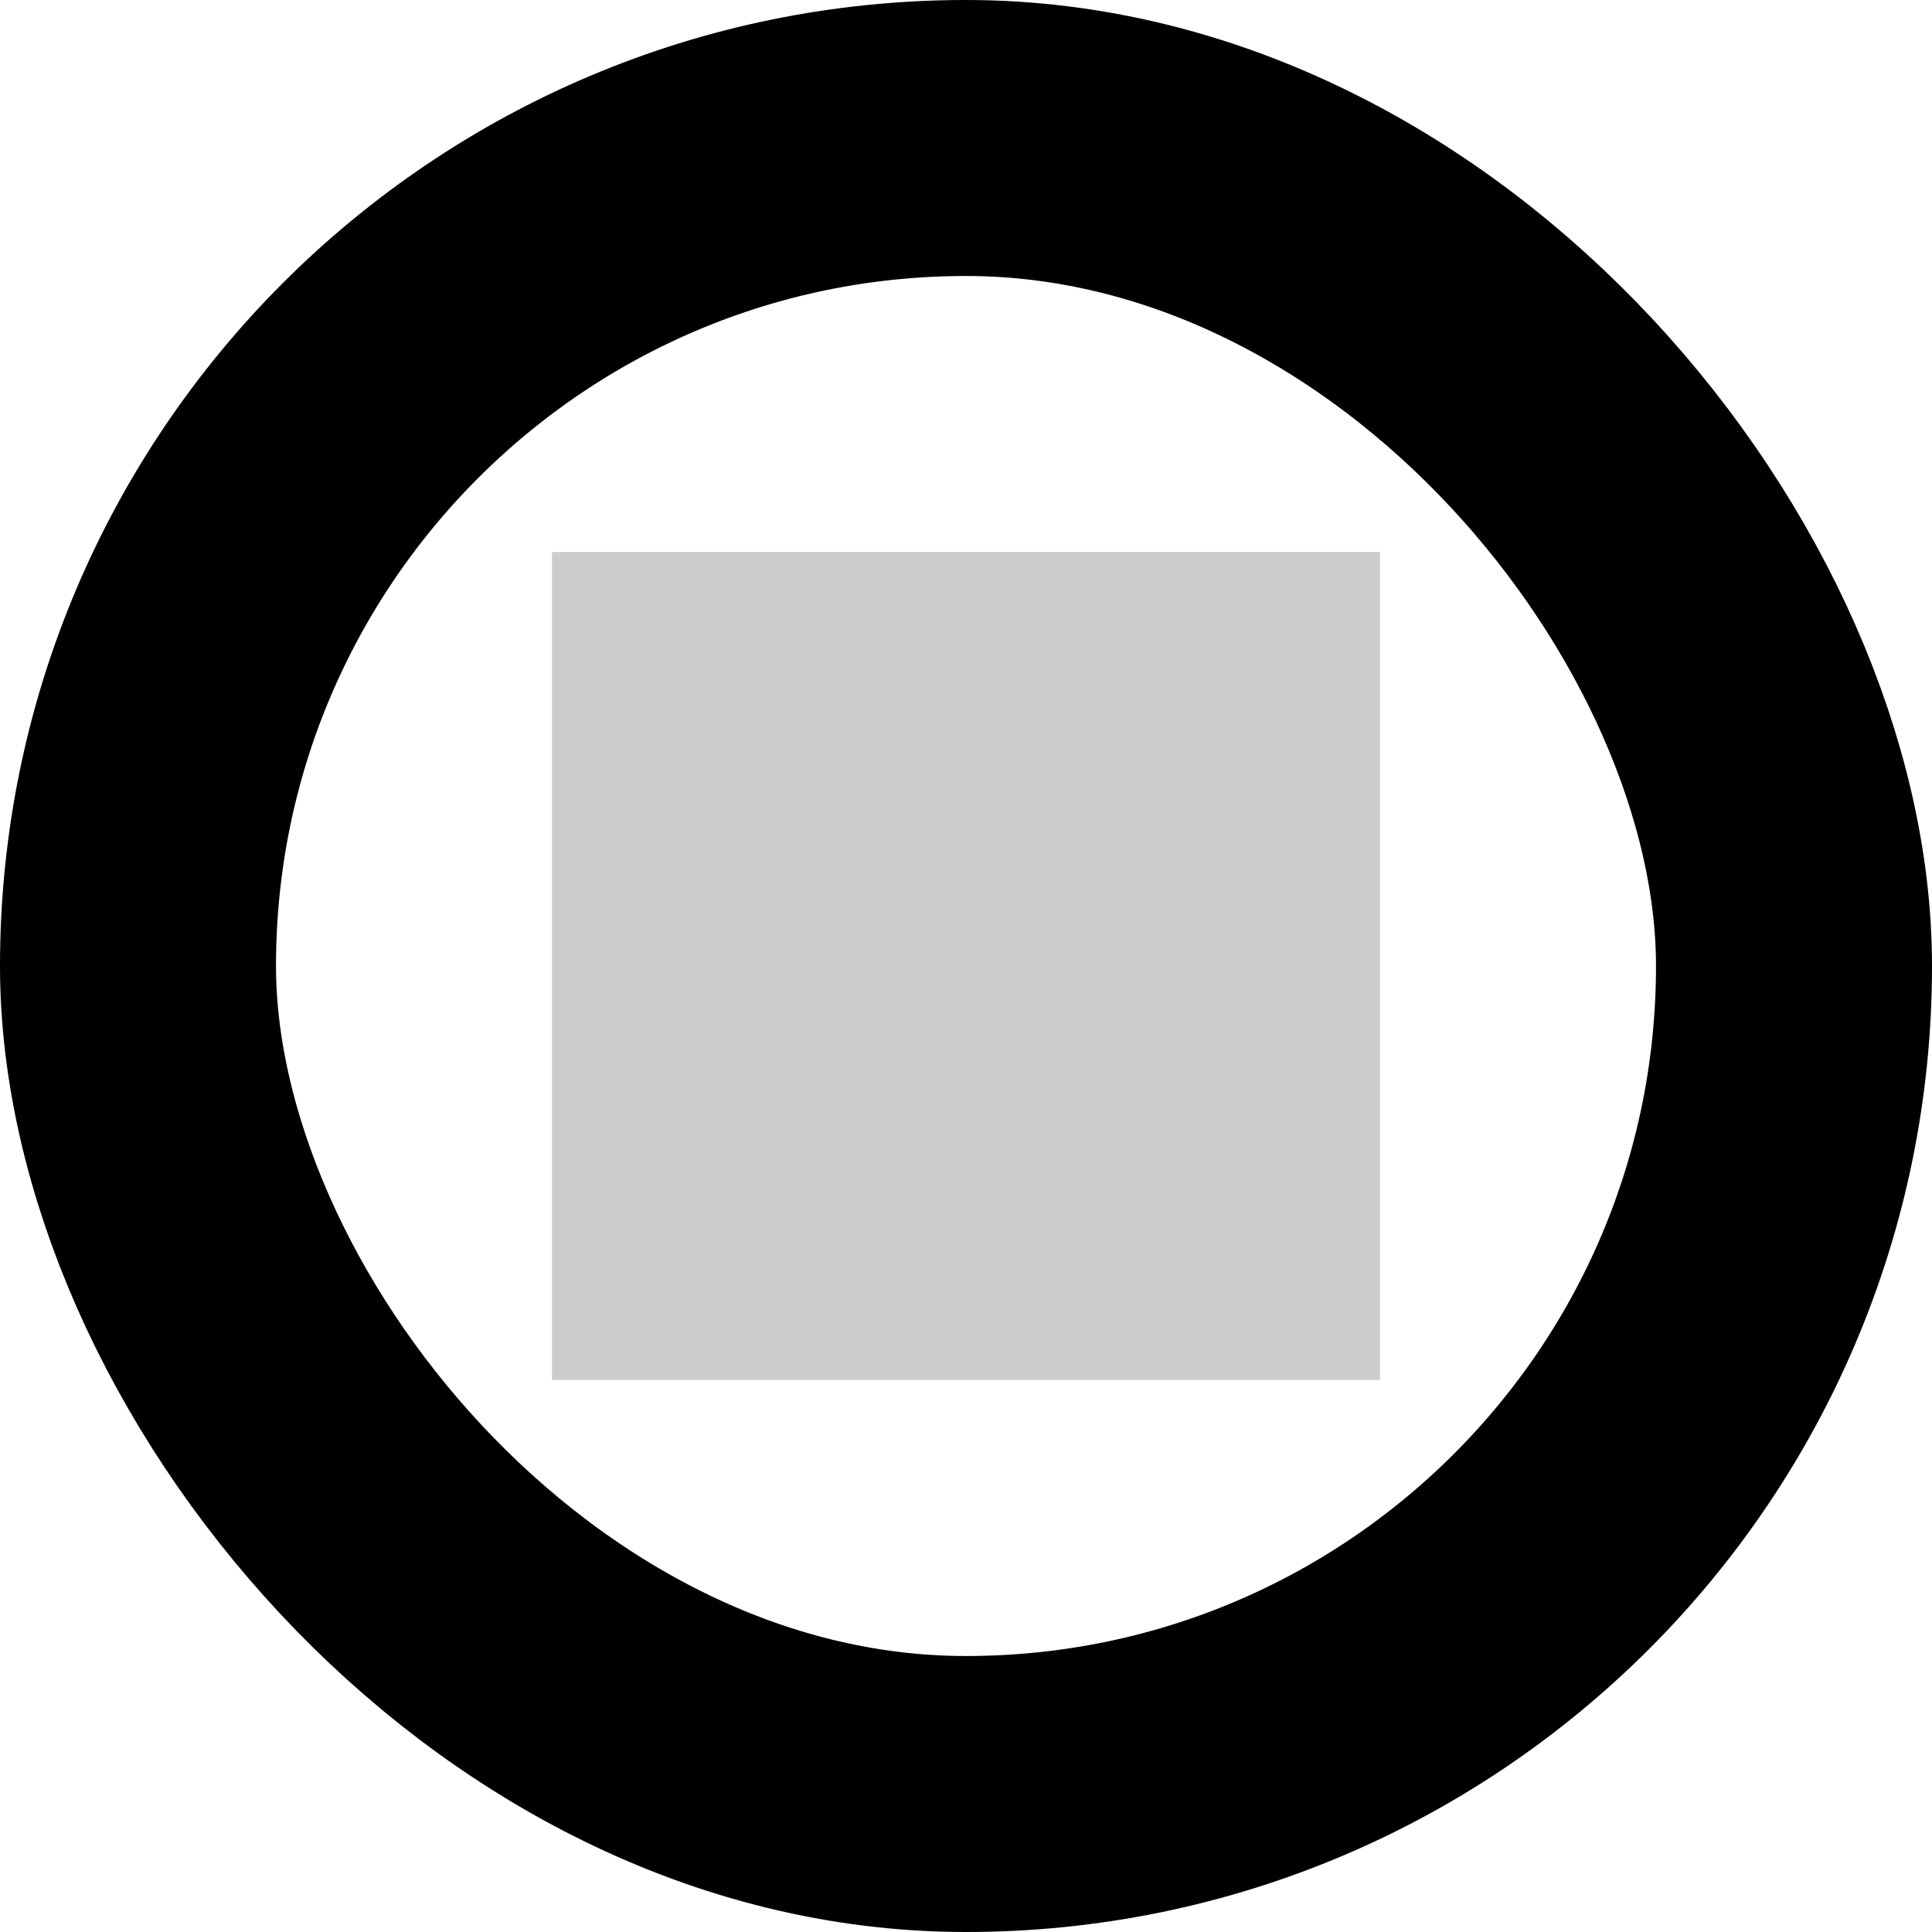
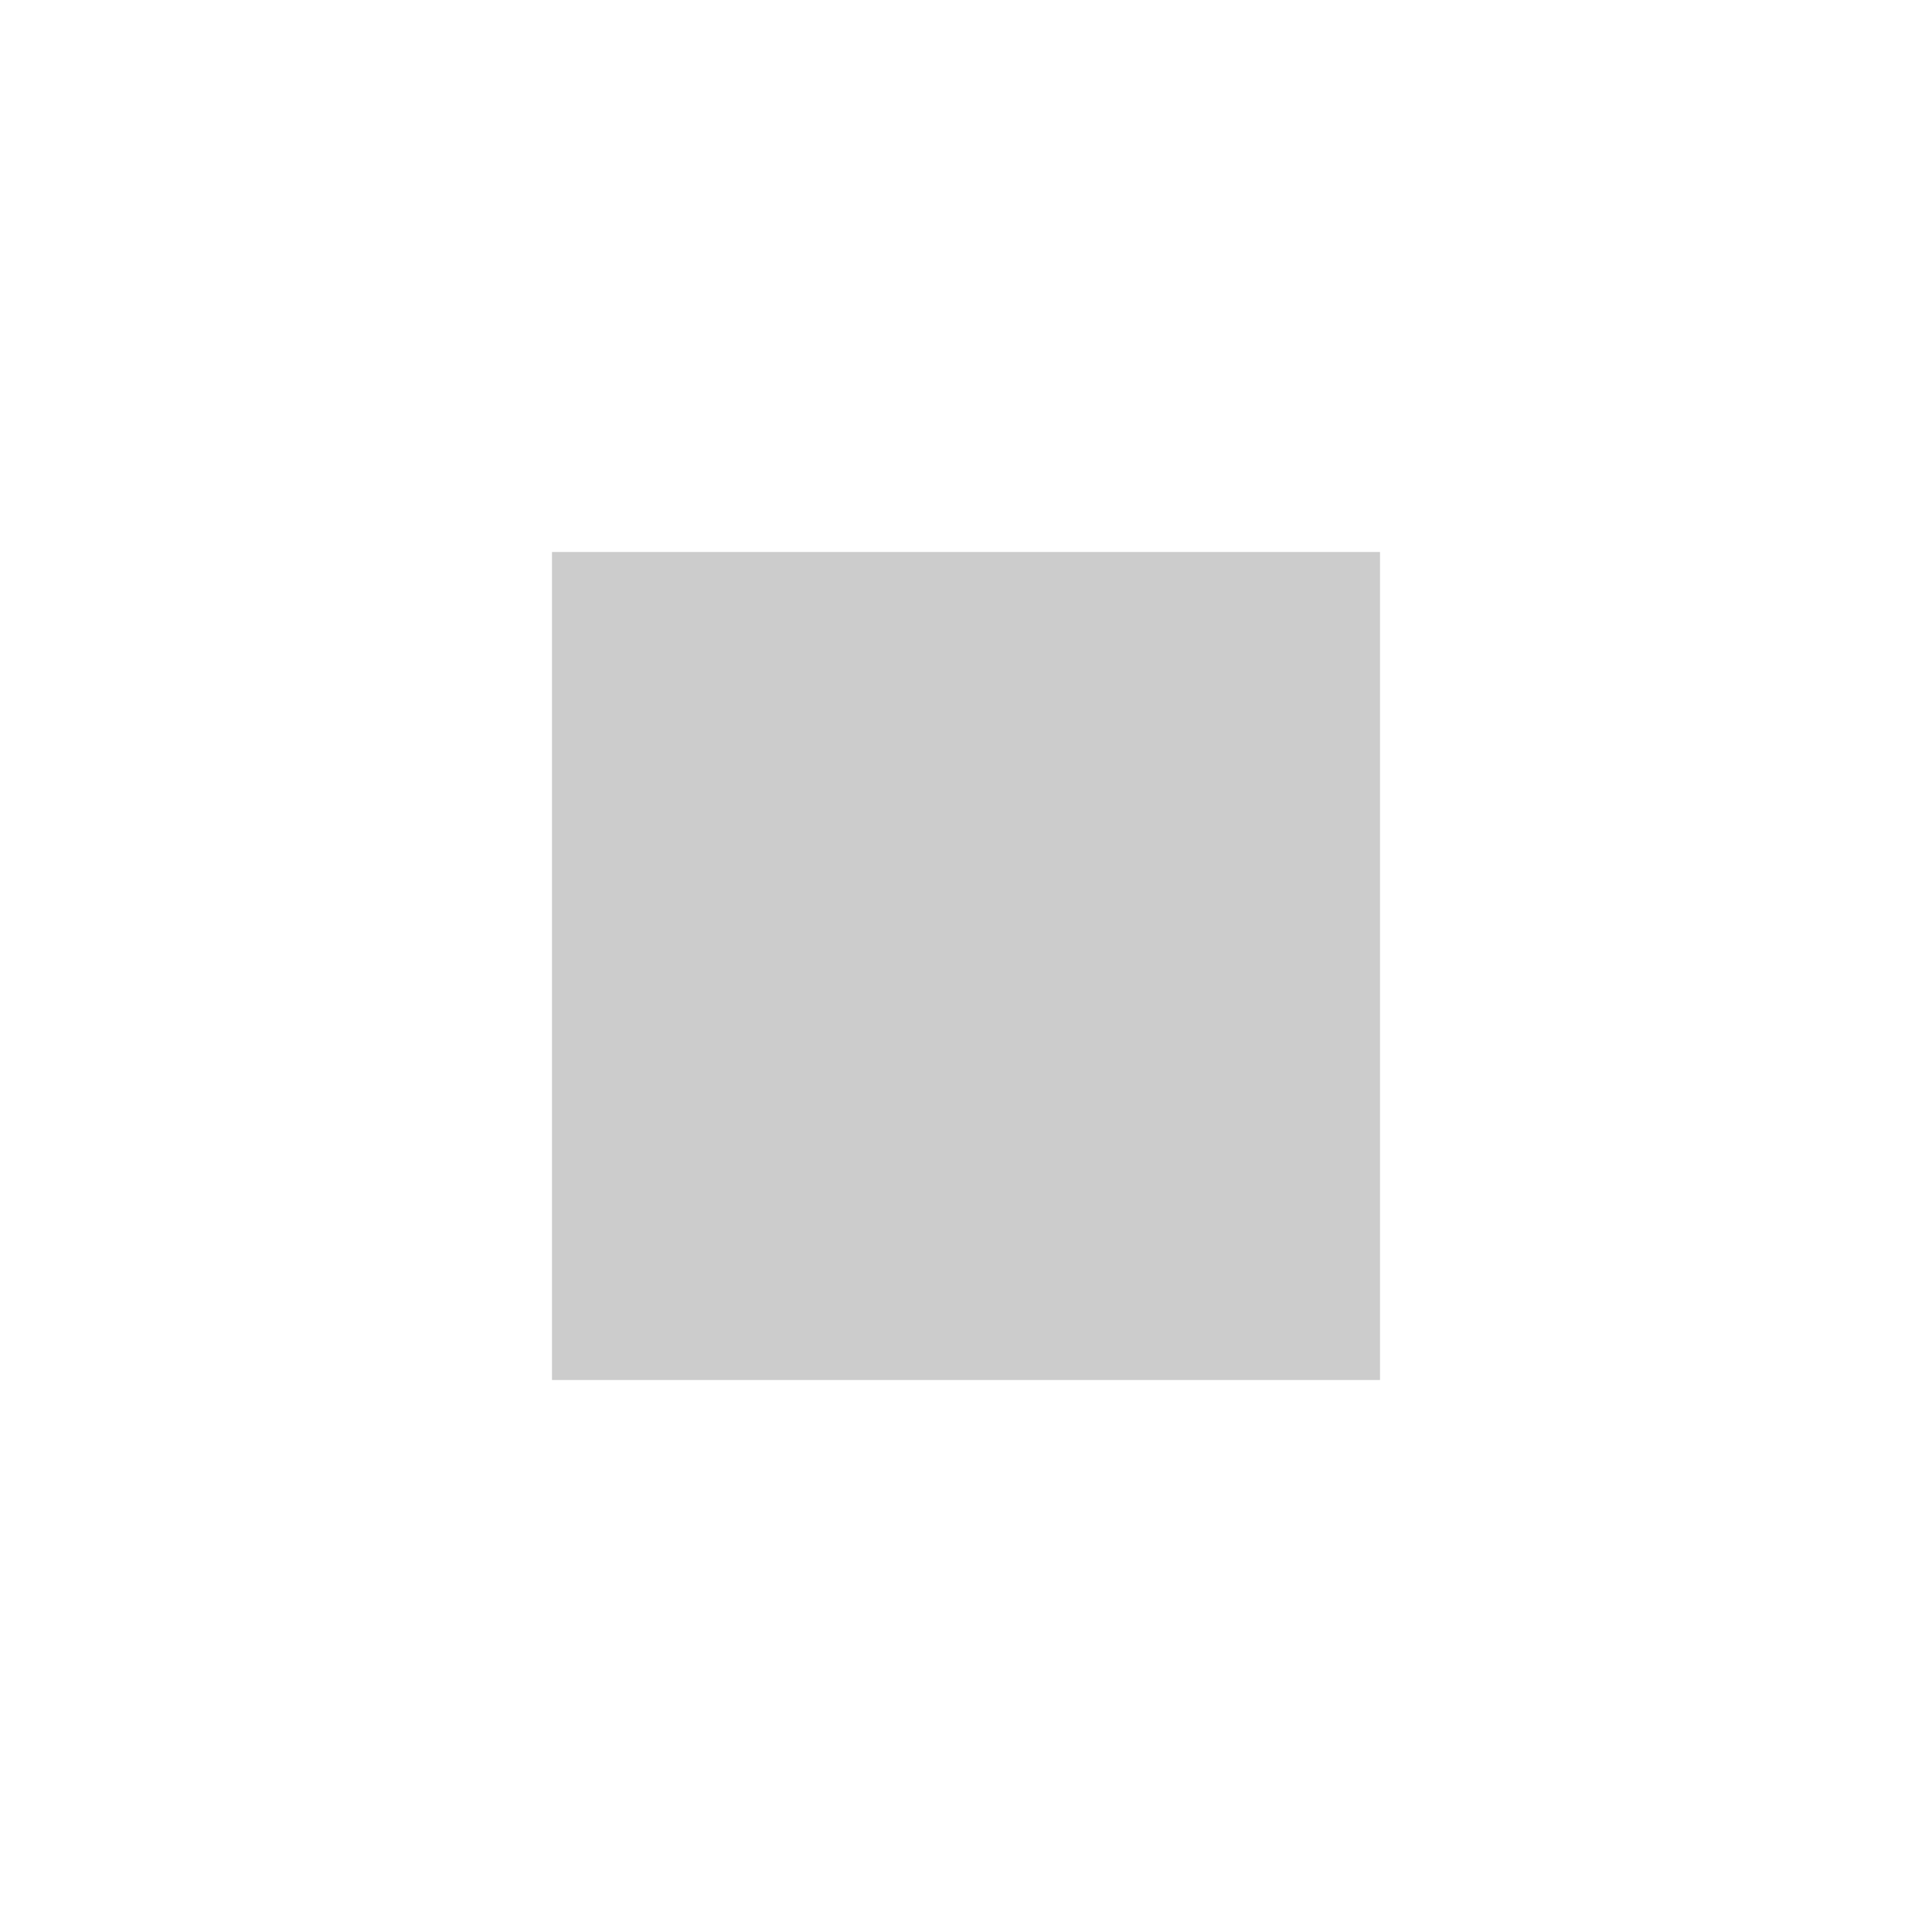
<svg xmlns="http://www.w3.org/2000/svg" width="70" height="70" viewBox="0 0 70 70" fill="none">
  <rect x="20" y="20" width="30" height="30" fill="black" fill-opacity="0.2" />
-   <rect x="5" y="5" width="60" height="60" rx="30" stroke="black" stroke-width="10" />
</svg>